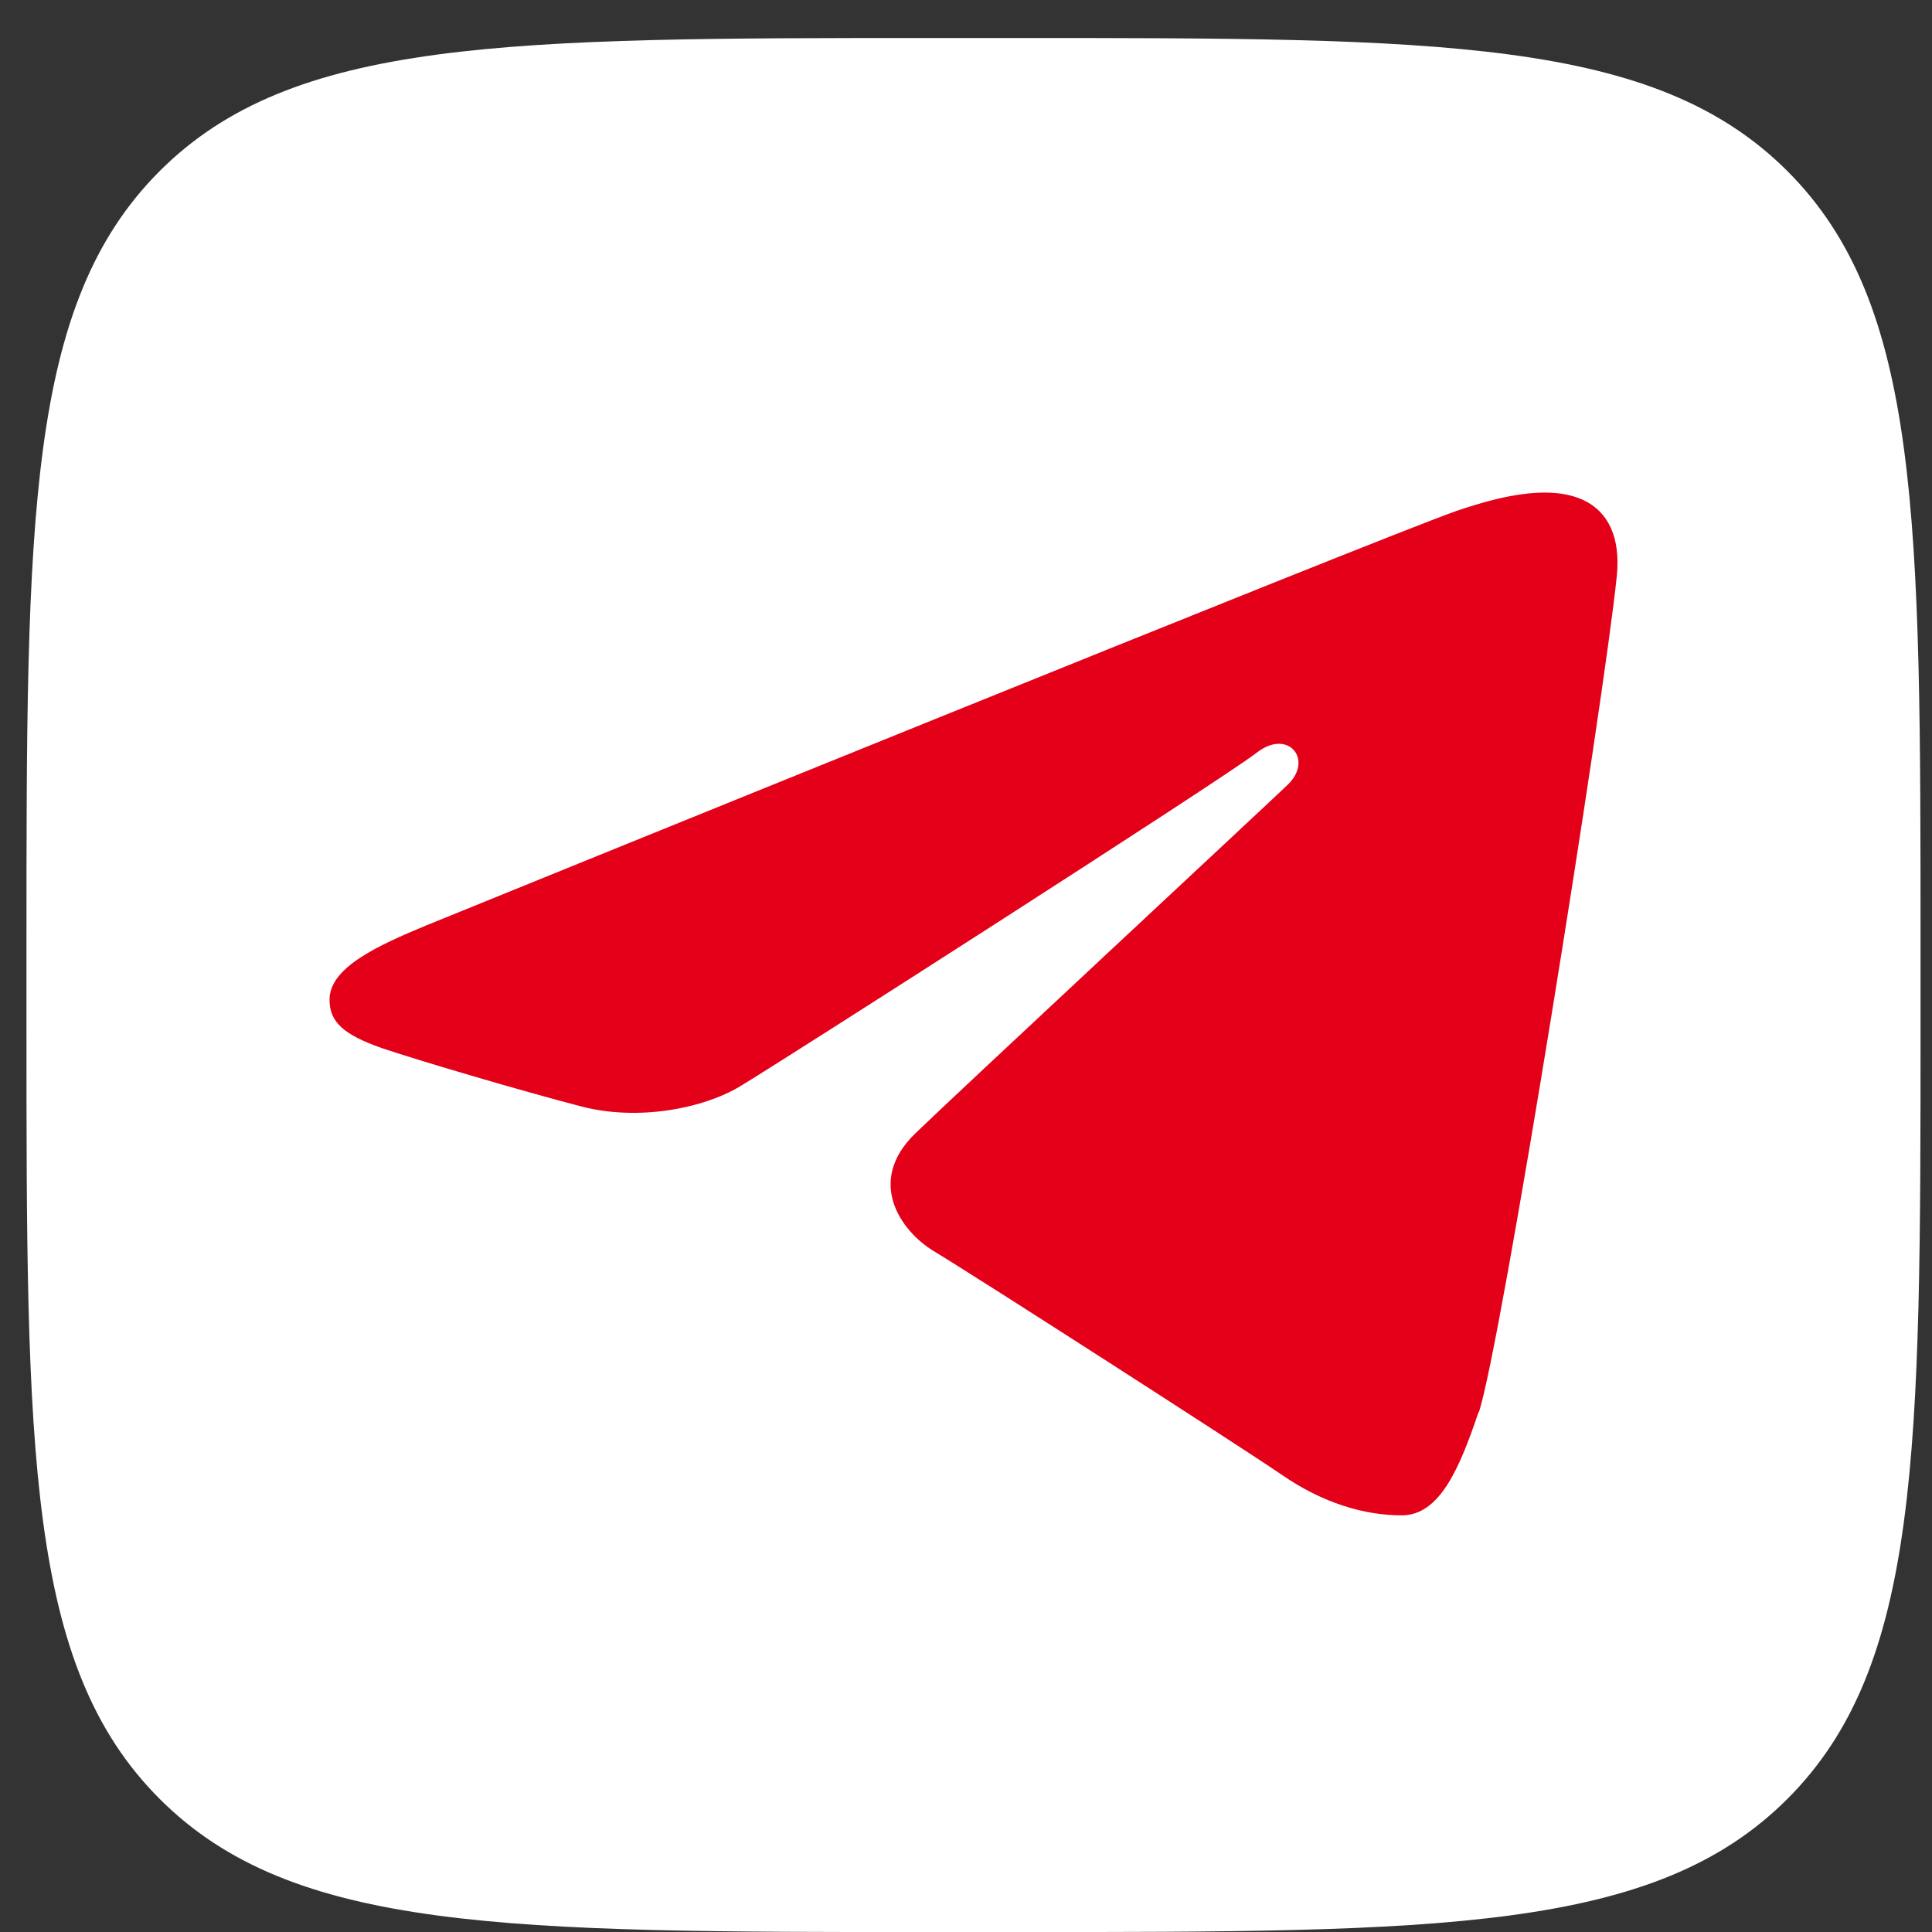
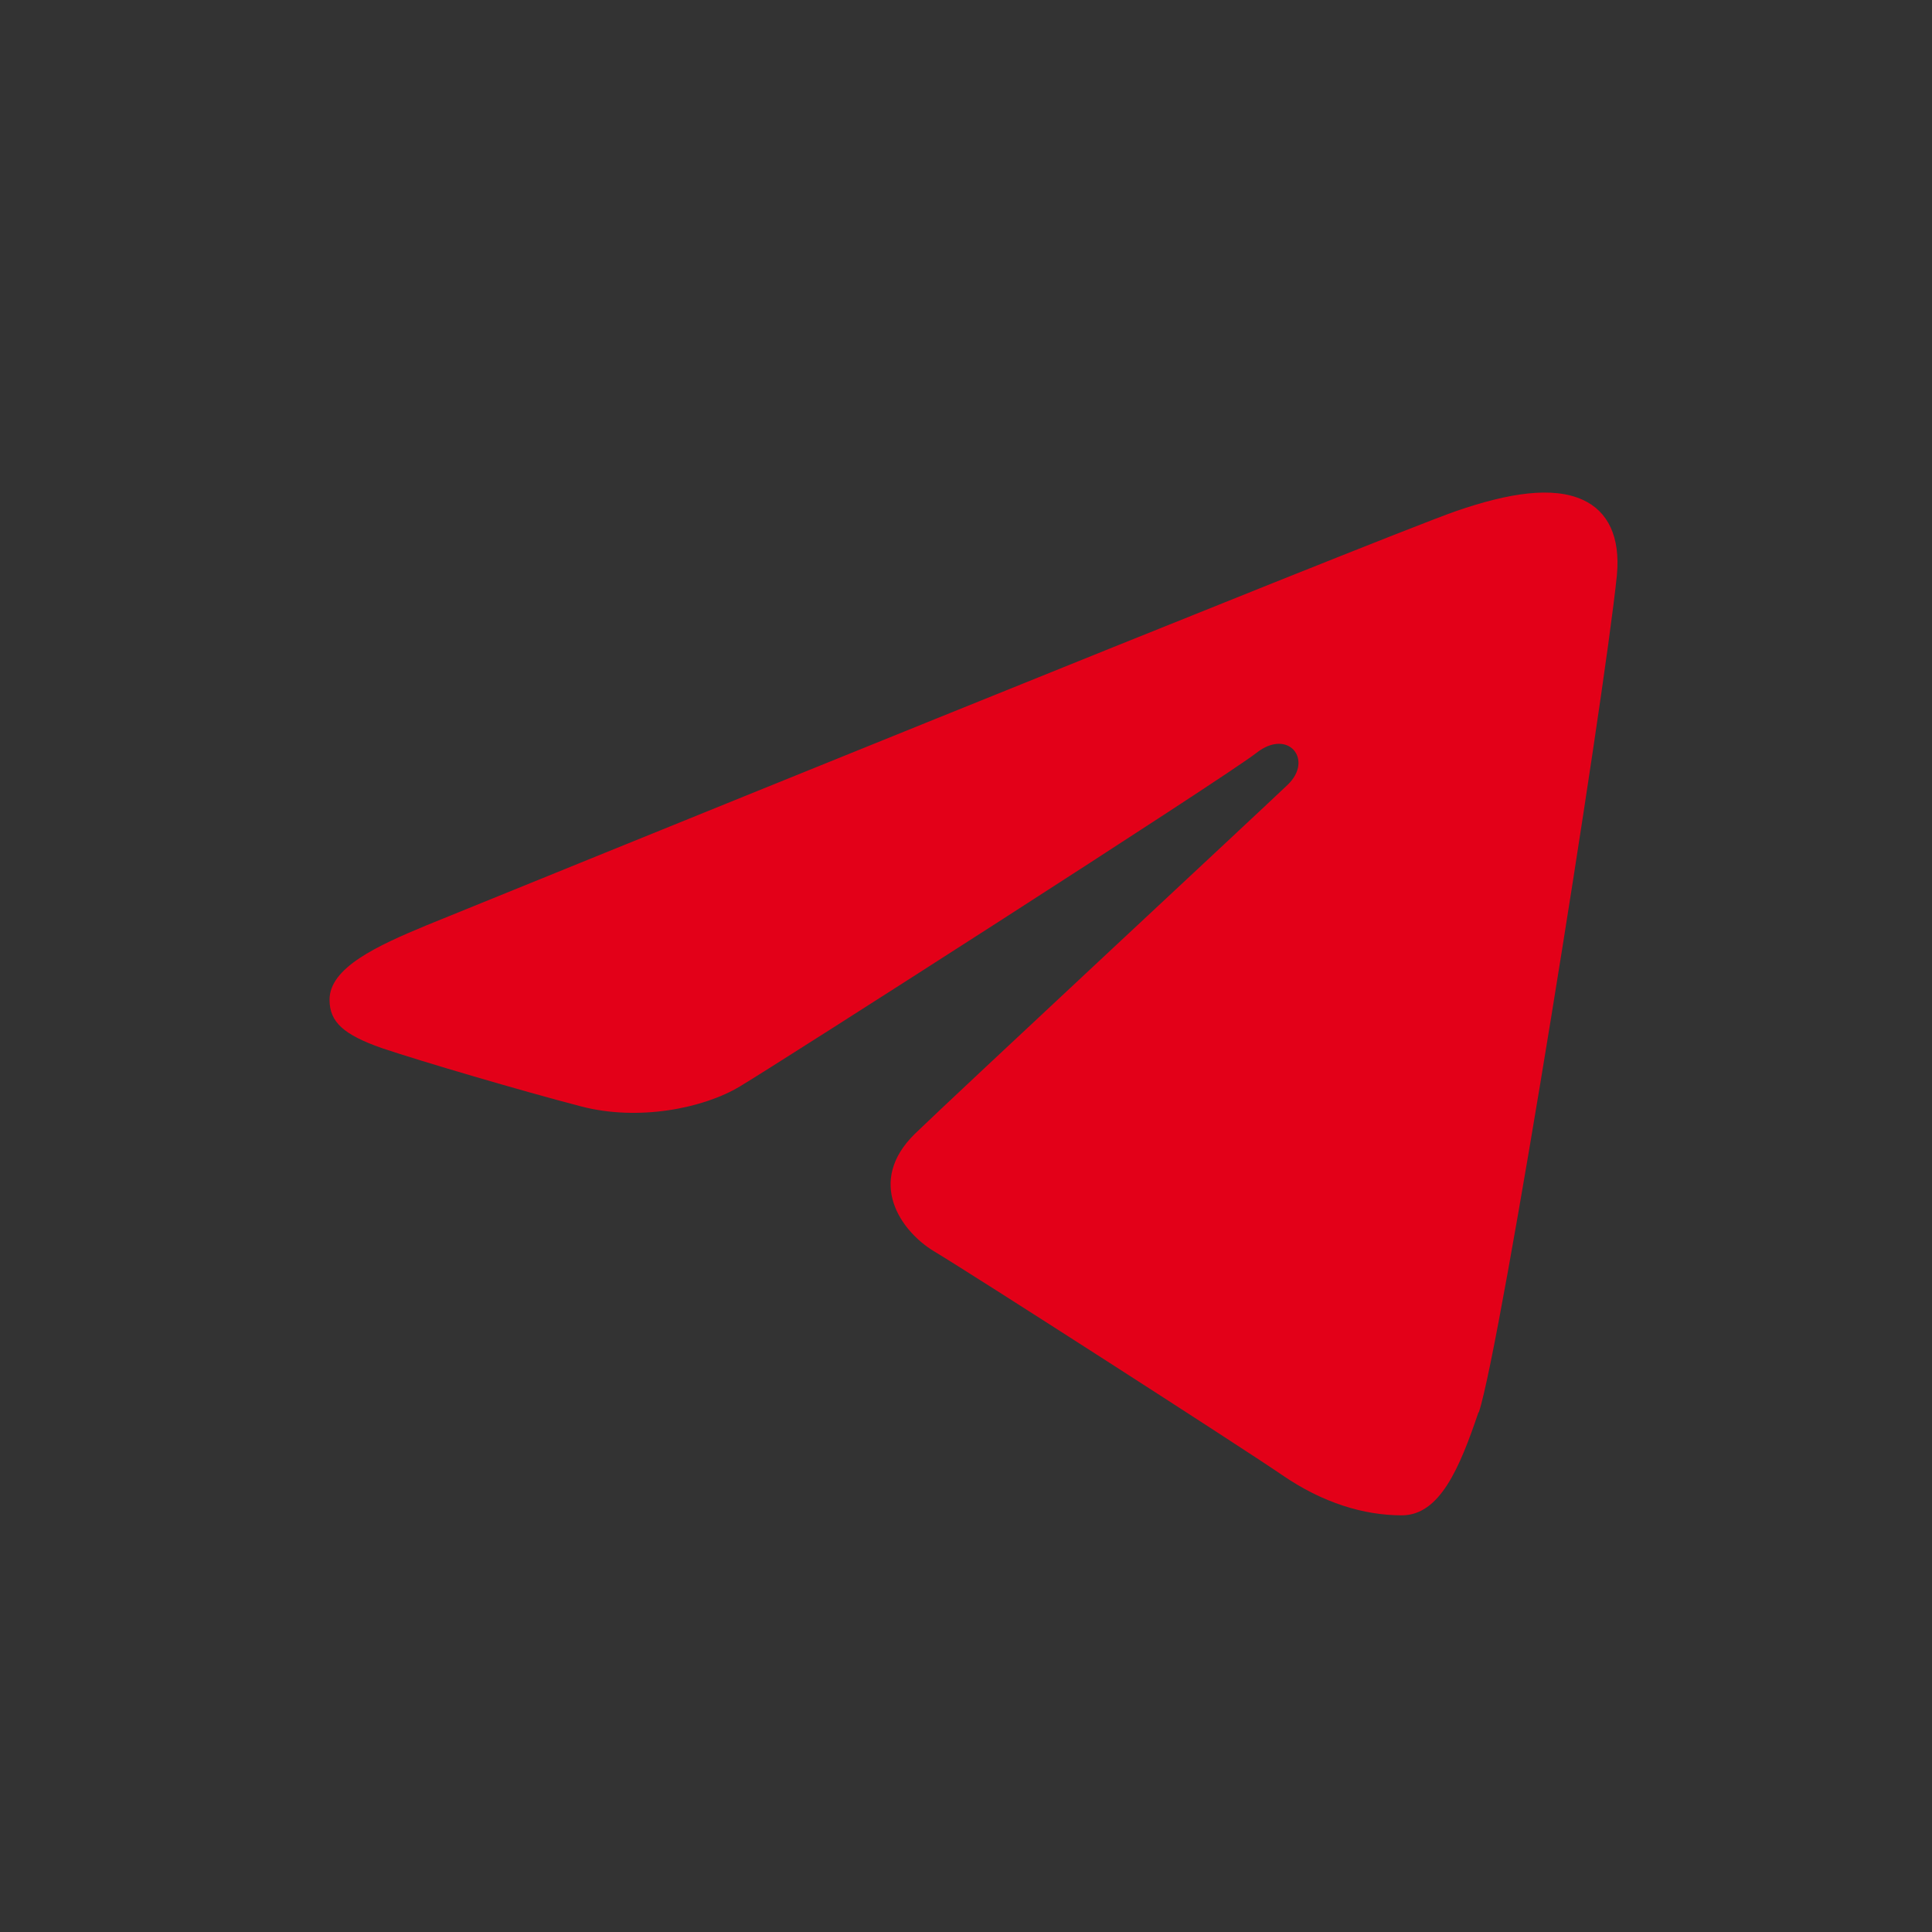
<svg xmlns="http://www.w3.org/2000/svg" width="30" height="30" viewBox="0 0 30 30" fill="none">
  <rect x="0" y="0" width="30" height="30" fill="#333333" stroke="none" />
-   <path d="M0.411 14.707C0.411 8.052 0.411 4.725 2.479 2.657C4.546 0.59 7.873 0.59 14.528 0.59L15.705 0.59C22.36 0.59 25.687 0.59 27.755 2.657C29.822 4.725 29.822 8.052 29.822 14.707L29.822 15.884C29.822 22.539 29.822 25.866 27.755 27.933C25.687 30.001 22.36 30.001 15.705 30.001L14.528 30.001C7.873 30.001 4.546 30.001 2.479 27.933C0.411 25.866 0.411 22.539 0.411 15.884L0.411 14.707Z" fill="white" />
  <path d="M22.964 21.927C23.303 20.921 24.905 10.908 25.107 8.933C25.163 8.336 24.969 7.942 24.581 7.763C24.112 7.547 23.425 7.655 22.616 7.934C21.516 8.313 7.438 14.036 6.621 14.369C5.853 14.687 5.117 15.027 5.117 15.523C5.117 15.871 5.335 16.065 5.926 16.274C6.548 16.483 8.101 16.94 9.023 17.18C9.912 17.413 10.923 17.211 11.489 16.87C12.087 16.514 19.018 12.077 19.511 11.69C20.004 11.303 20.4 11.798 19.996 12.185C19.592 12.572 14.837 16.994 14.206 17.606C13.446 18.35 13.988 19.116 14.497 19.426C15.079 19.774 19.276 22.47 19.907 22.903C20.538 23.337 21.177 23.53 21.767 23.53C22.357 23.53 22.665 22.795 22.956 21.935L22.964 21.927Z" fill="#E30018" />
</svg>